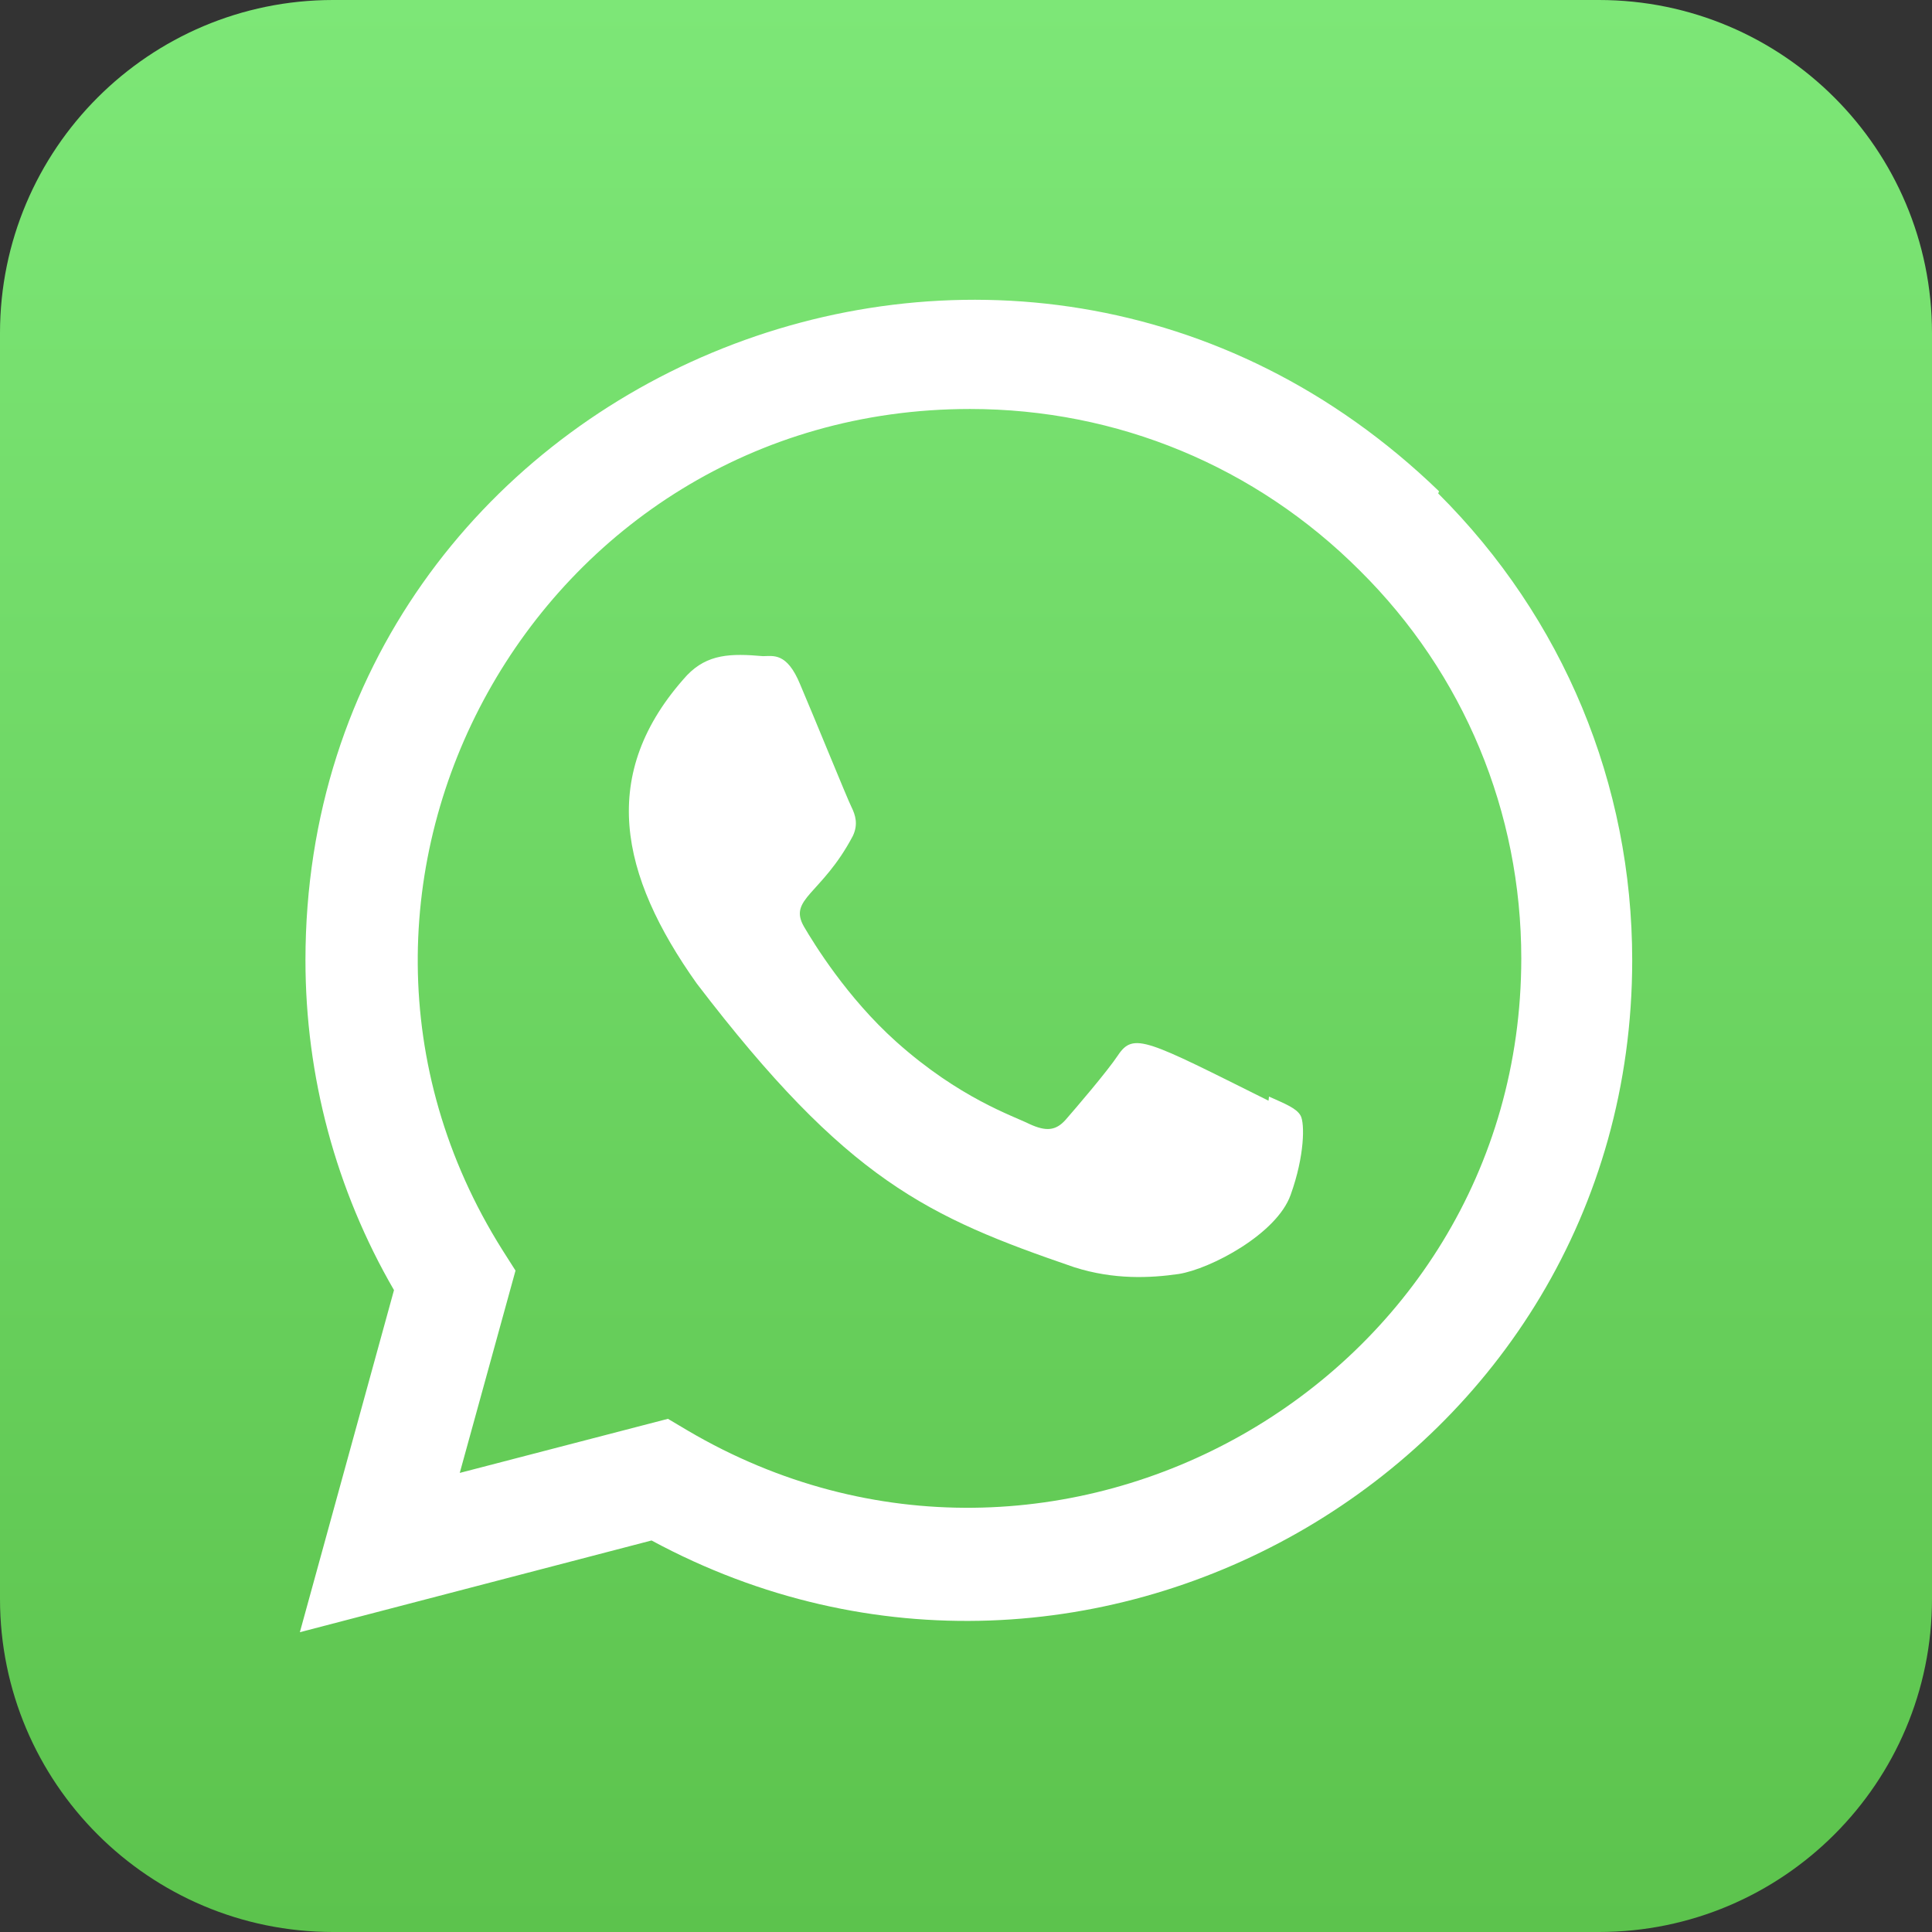
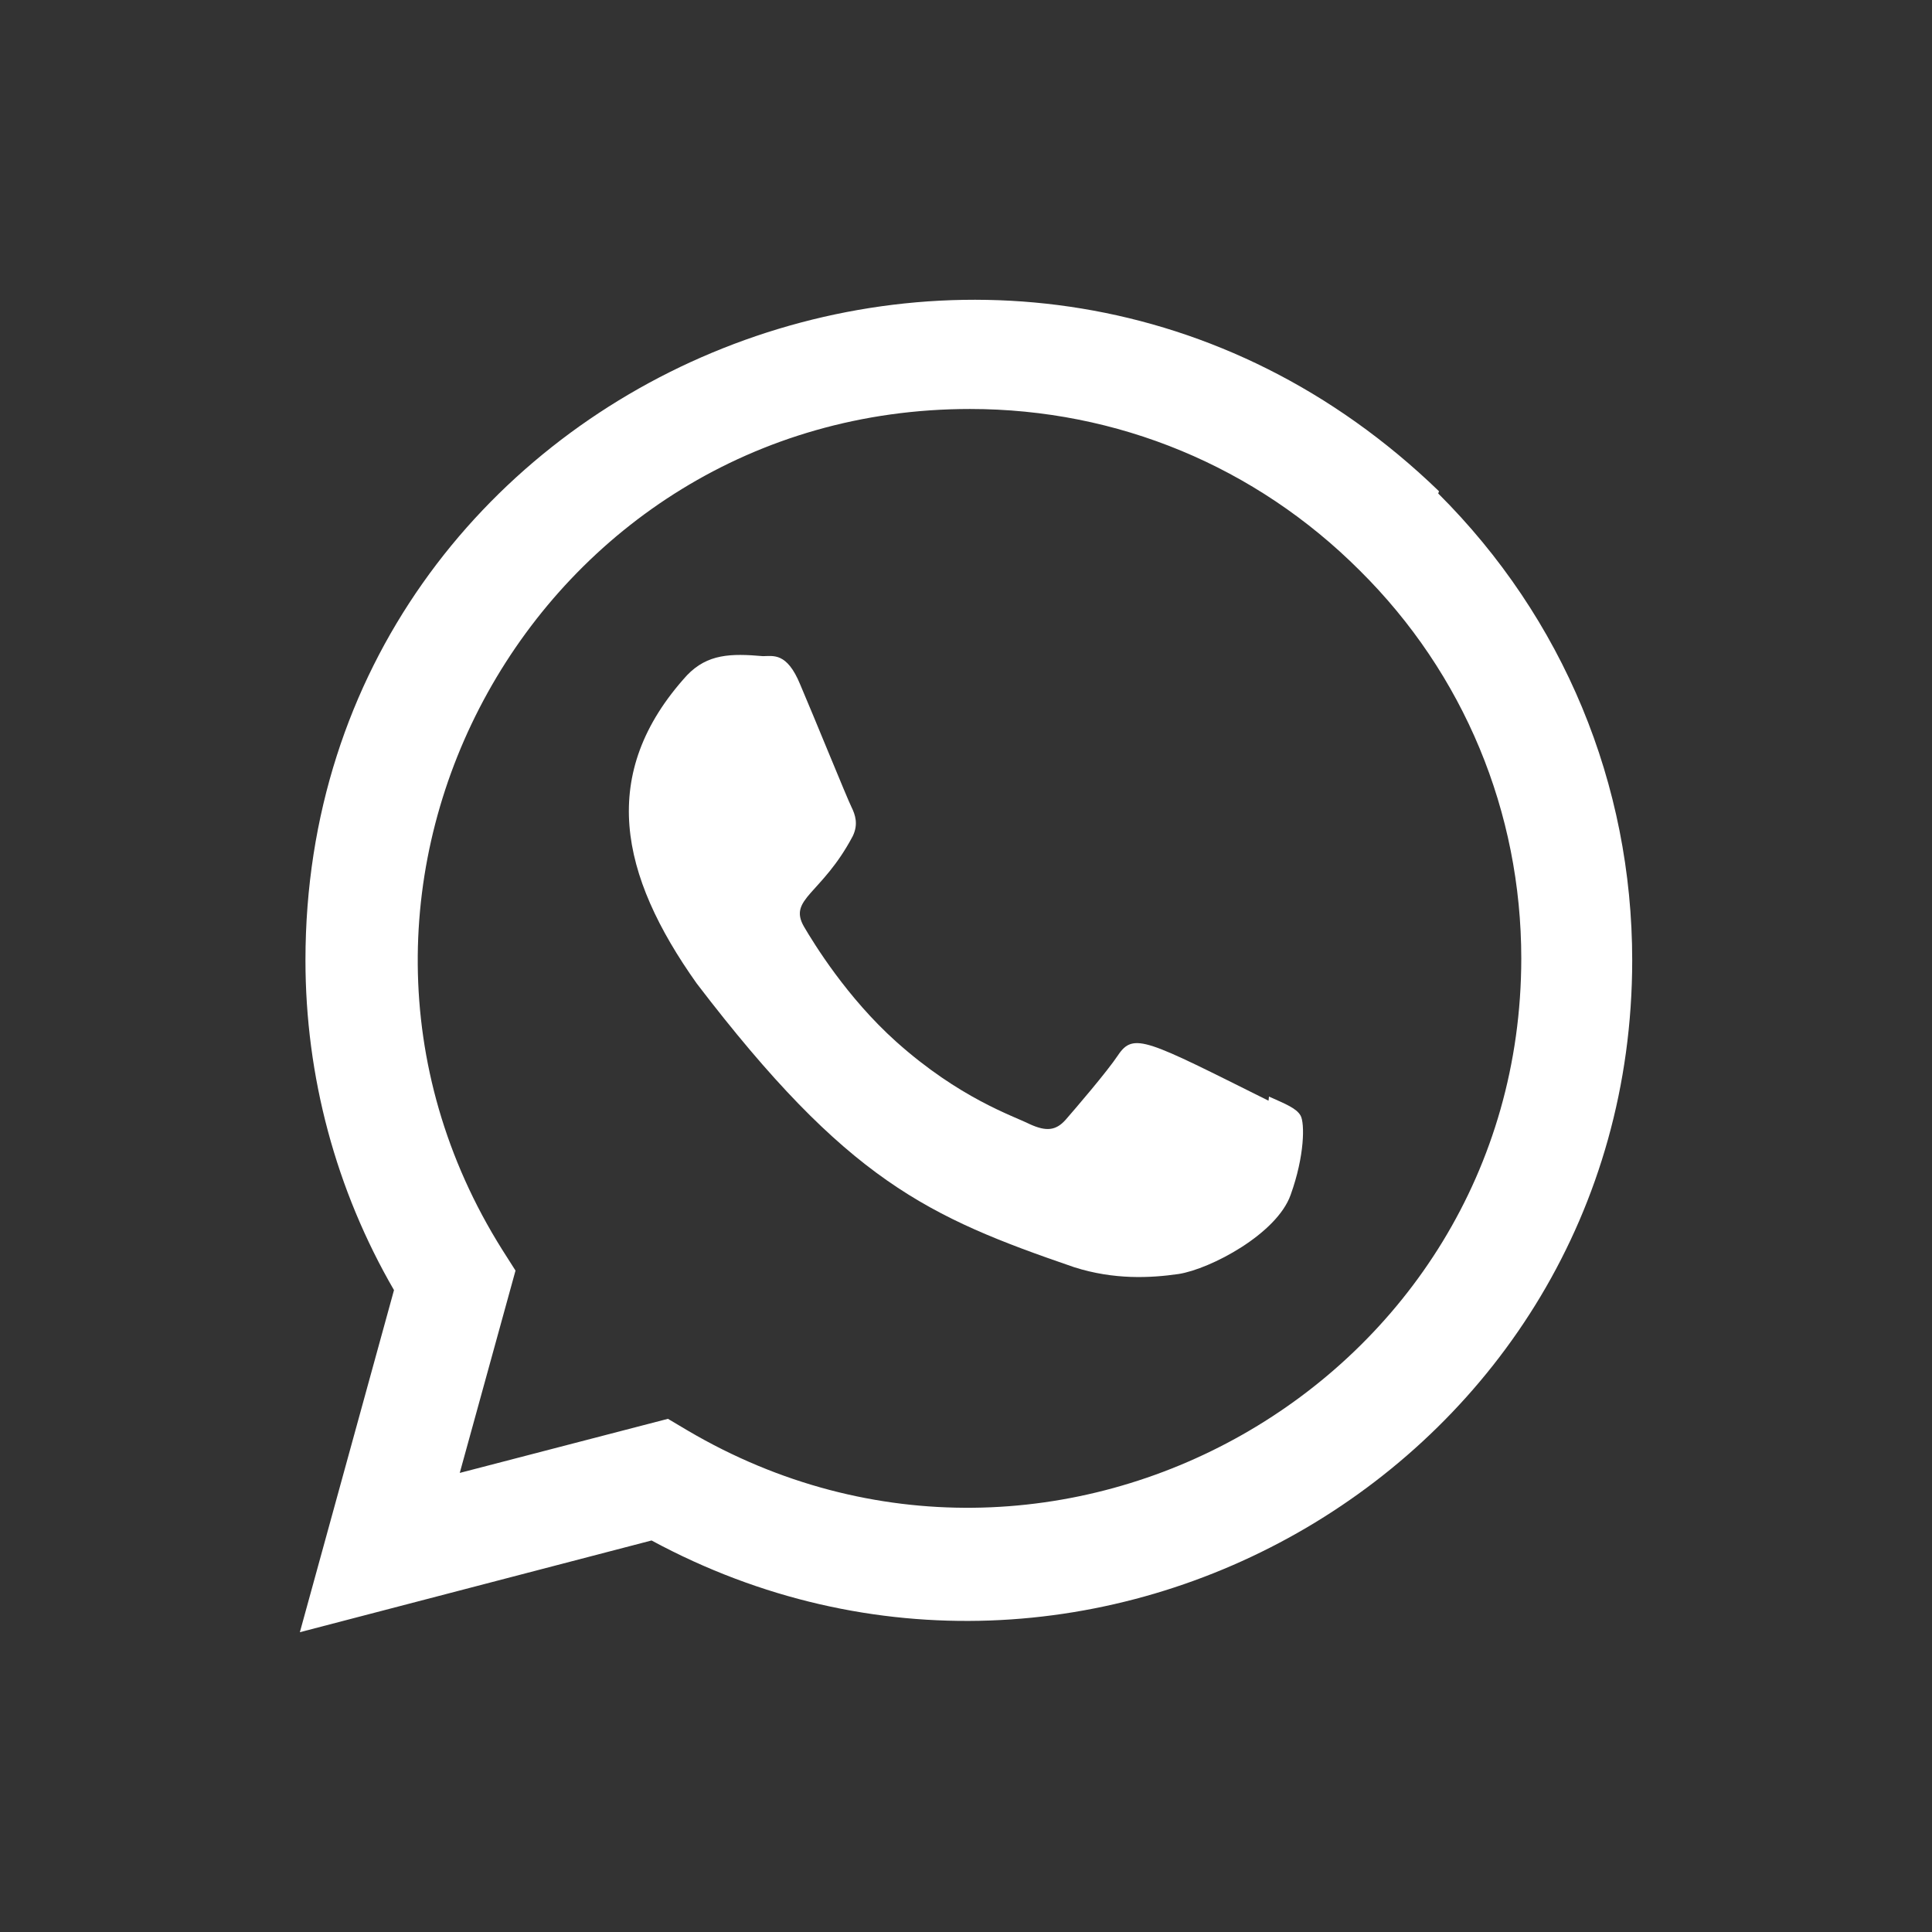
<svg xmlns="http://www.w3.org/2000/svg" width="29" height="29" viewBox="0 0 29 29" fill="none">
  <rect x="0" y="0" width="29" height="29" fill="#333333" stroke="none" />
-   <path d="M0 5C0 2.239 2.239 0 5 0H24C26.761 0 29 2.239 29 5V24C29 26.761 26.761 29 24 29H5C2.239 29 0 26.761 0 24V5Z" fill="url(#wp)" />
  <path d="M19.048 16.46L19.041 16.522C17.208 15.609 17.016 15.487 16.78 15.842C16.616 16.088 16.137 16.646 15.993 16.811C15.847 16.973 15.702 16.986 15.455 16.873C15.205 16.748 14.402 16.486 13.452 15.636C12.712 14.973 12.216 14.161 12.069 13.911C11.825 13.489 12.336 13.429 12.801 12.549C12.884 12.374 12.841 12.236 12.78 12.112C12.717 11.987 12.22 10.762 12.011 10.274C11.811 9.787 11.606 9.849 11.451 9.849C10.972 9.807 10.621 9.814 10.312 10.136C8.966 11.614 9.306 13.139 10.457 14.761C12.718 17.721 13.923 18.266 16.126 19.022C16.721 19.211 17.264 19.185 17.693 19.123C18.171 19.047 19.166 18.522 19.373 17.935C19.585 17.347 19.585 16.86 19.523 16.747C19.461 16.635 19.298 16.572 19.048 16.46Z" fill="white" />
  <path d="M21.6 7.374C15.193 1.18 4.589 5.673 4.585 14.411C4.585 16.158 5.042 17.861 5.914 19.365L4.501 24.5L9.78 23.123C16.367 26.682 24.497 21.957 24.5 14.416C24.5 11.769 23.467 9.279 21.588 7.407L21.6 7.374ZM22.835 14.389C22.83 20.749 15.848 24.722 10.326 21.475L10.026 21.297L6.901 22.109L7.738 19.072L7.539 18.759C4.102 13.289 8.051 6.139 14.56 6.139C16.772 6.139 18.848 7.001 20.411 8.564C21.974 10.113 22.835 12.189 22.835 14.389Z" fill="white" />
  <defs>
    <linearGradient id="wp" x1="14.5" y1="0" x2="14.5" y2="29" gradientUnits="userSpaceOnUse">
      <stop stop-color="#7DE777" />
      <stop offset="1" stop-color="#5CC34D" />
    </linearGradient>
  </defs>
</svg>